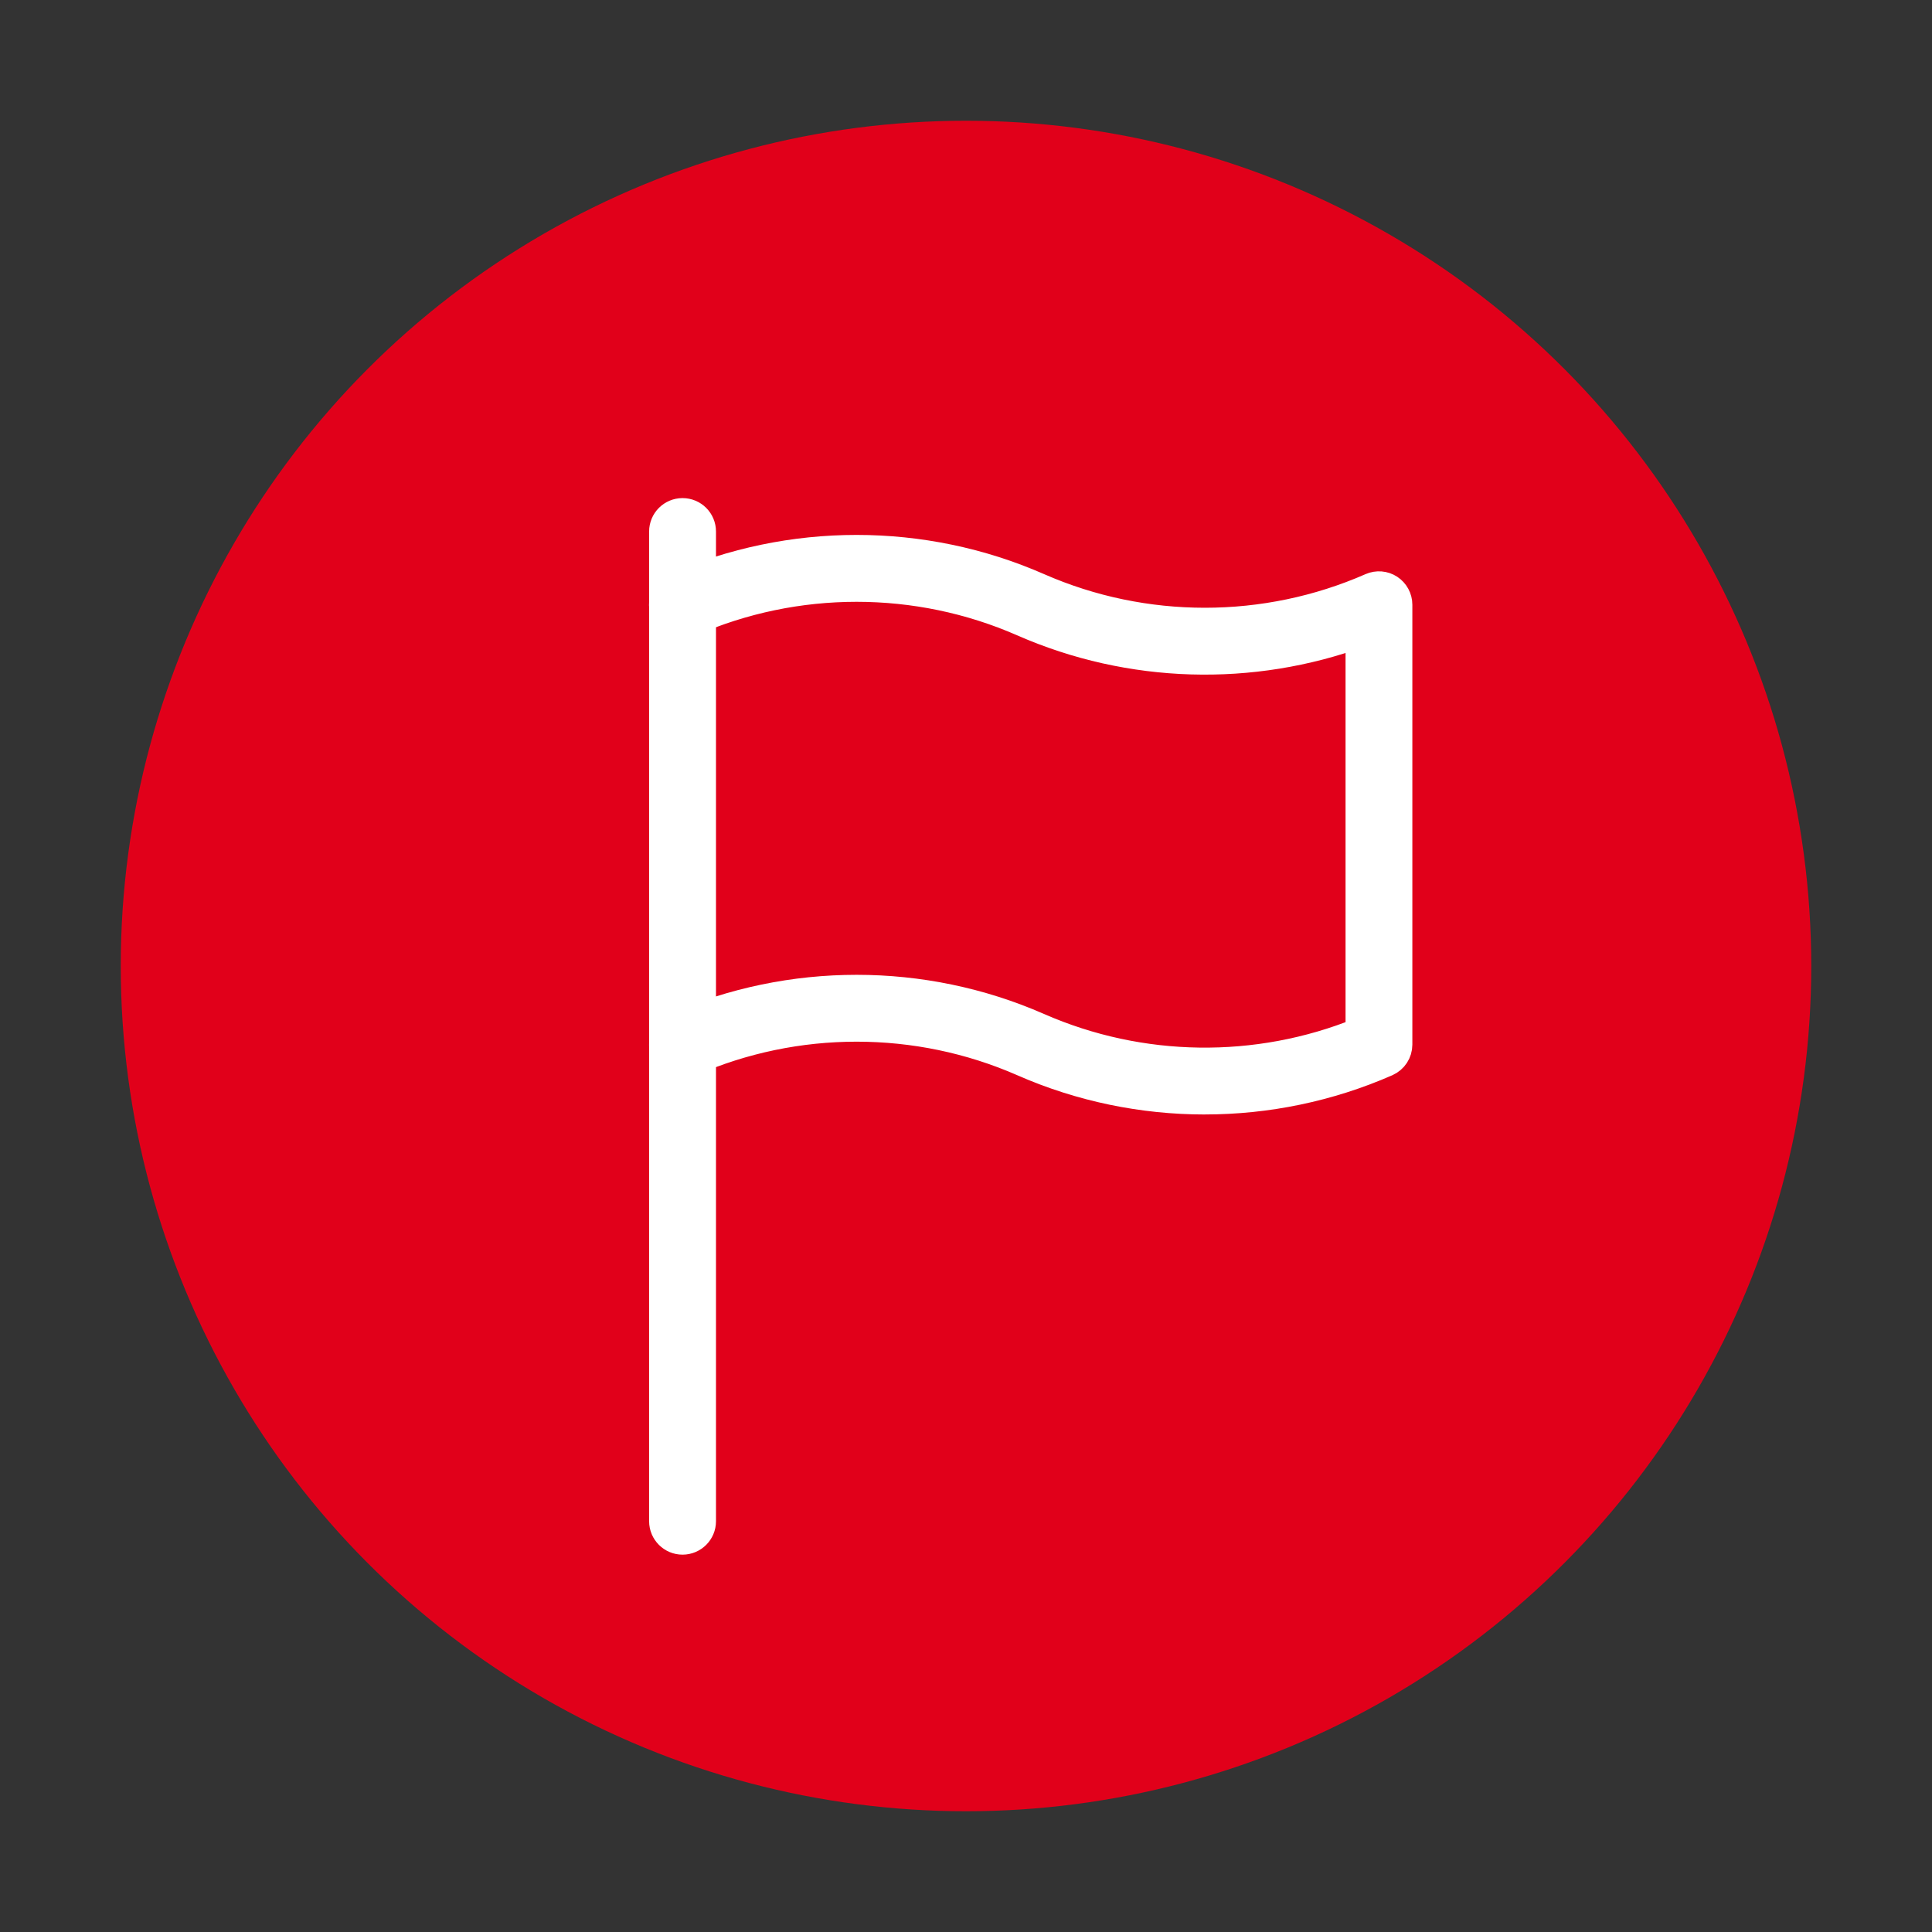
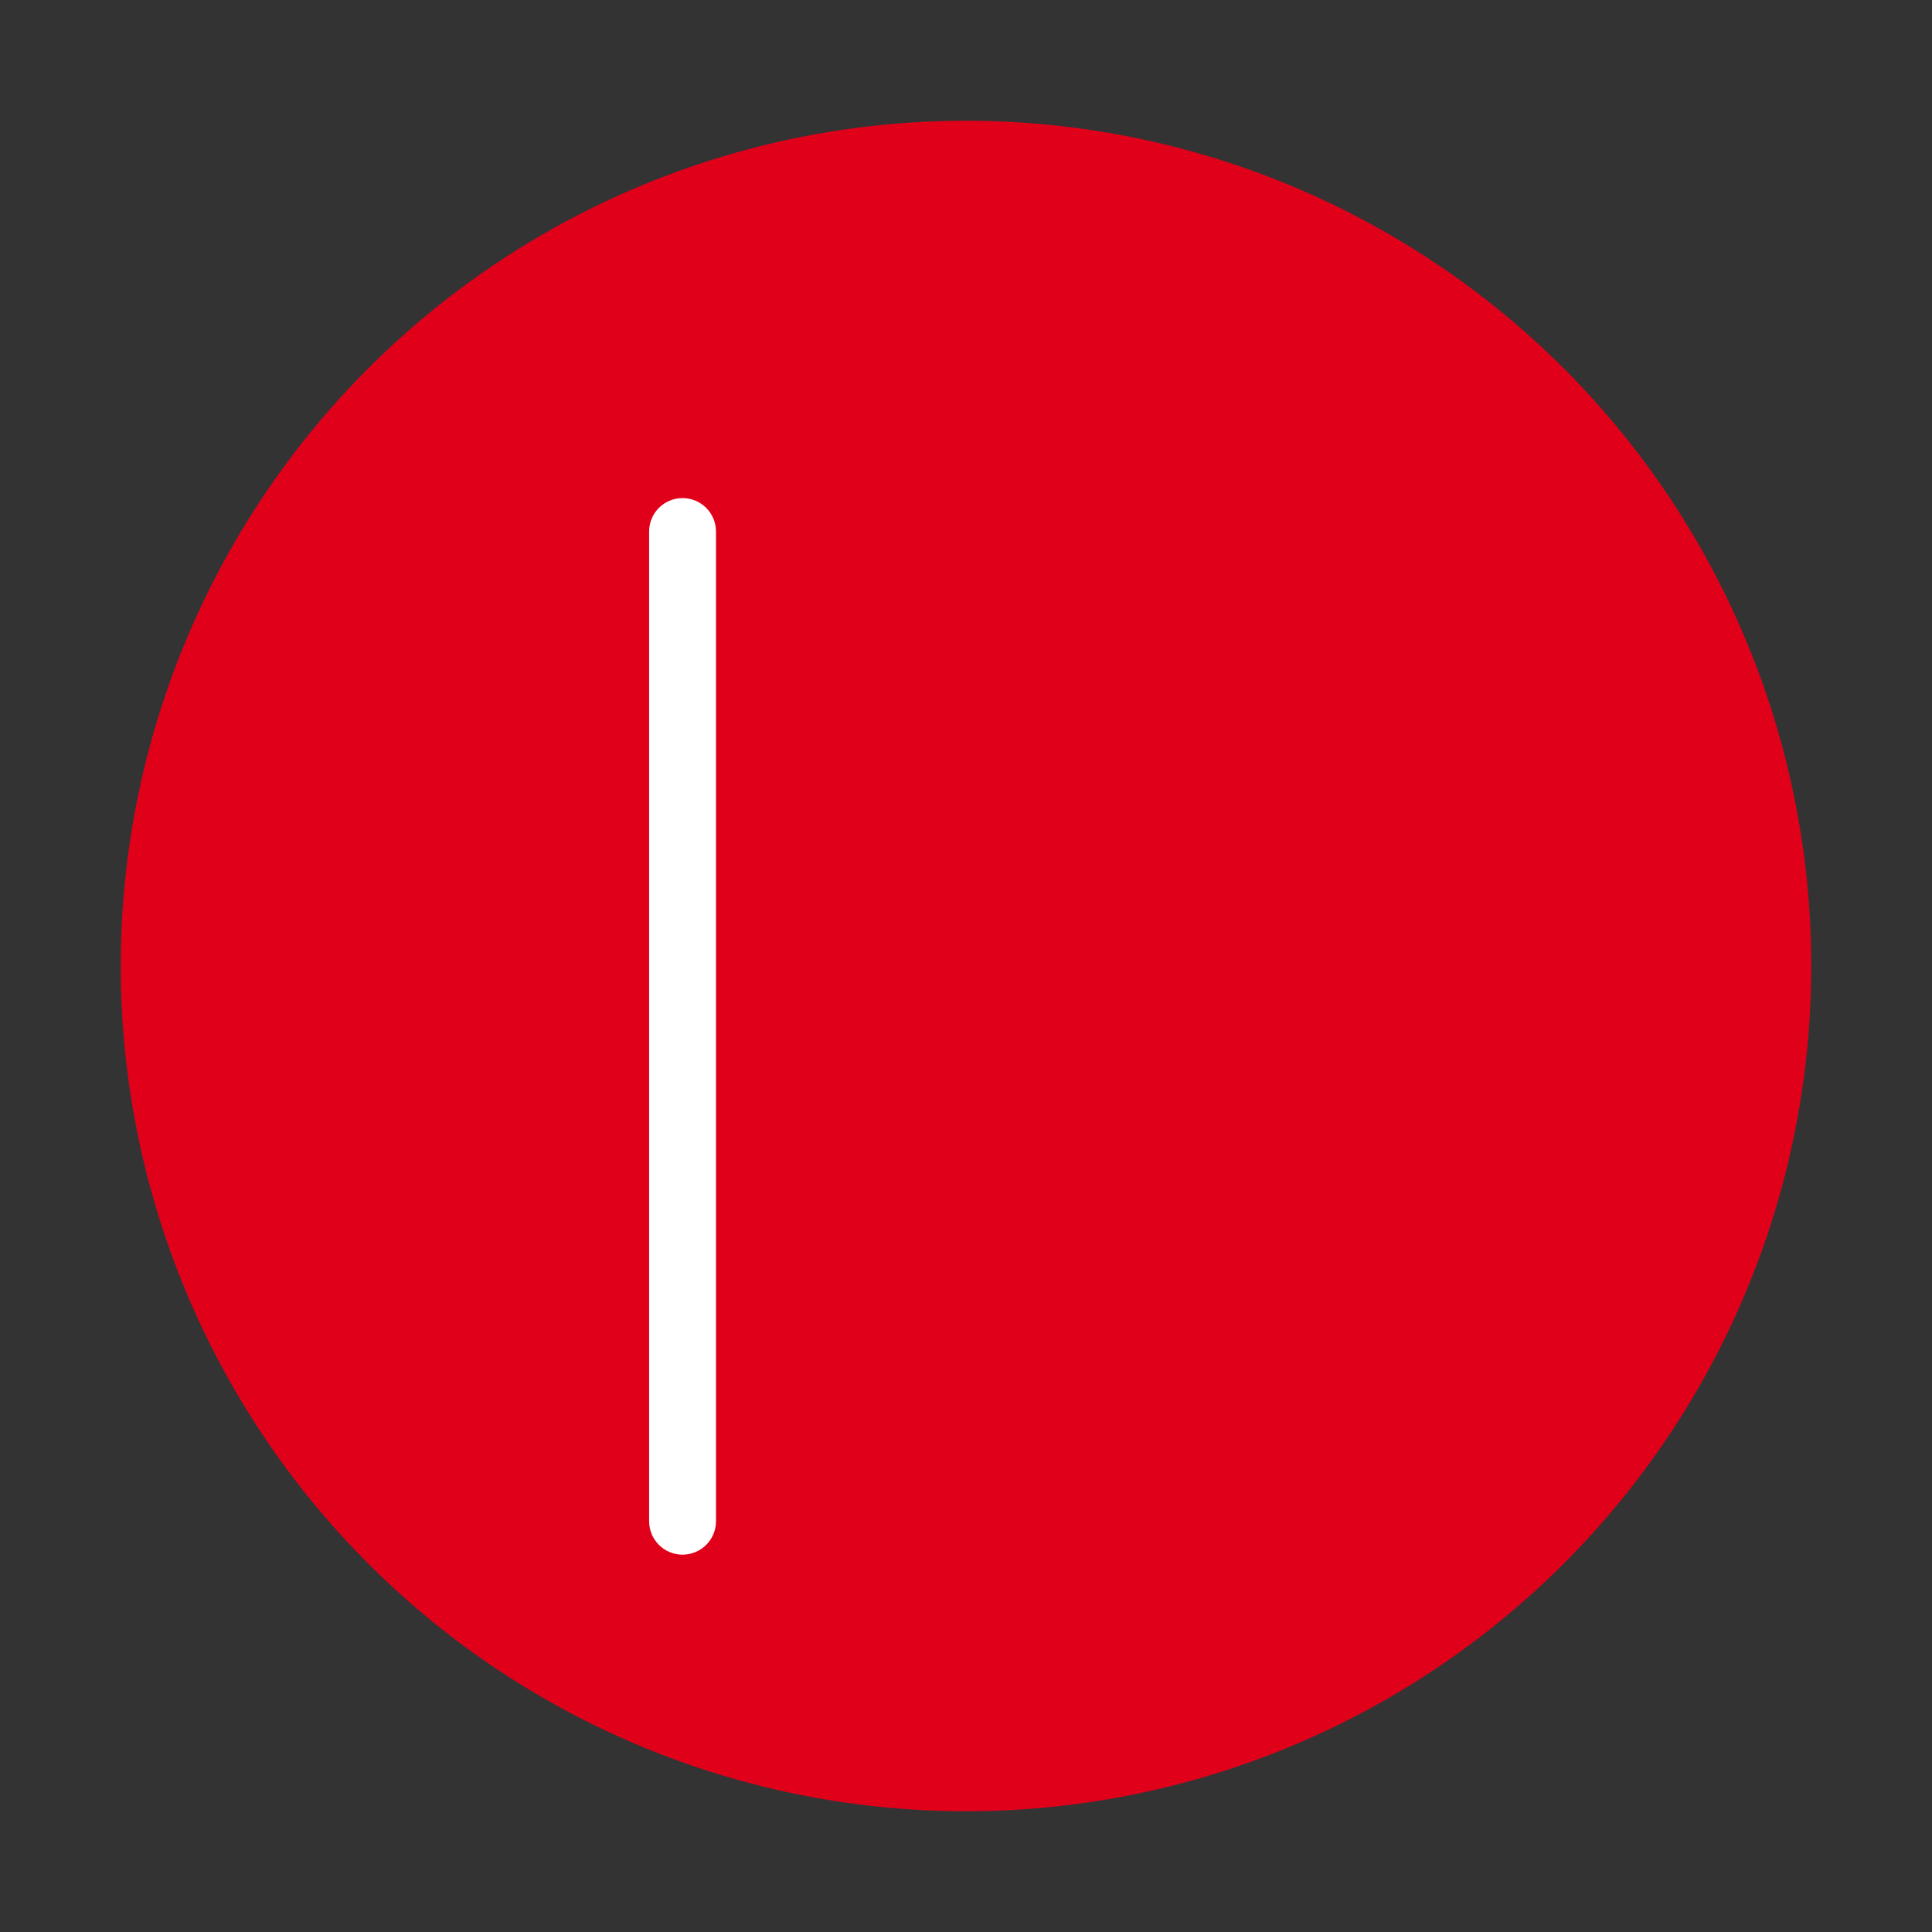
<svg xmlns="http://www.w3.org/2000/svg" width="64" height="64" viewBox="0 0 64 64" fill="none">
  <rect x="0" y="0" width="64" height="64" fill="#333333" stroke="none" />
  <g clip-path="url(#clip0_466_8143)">
    <circle cx="32" cy="32" r="28" fill="#E1001A" />
    <path d="M22.61 51C22.275 51 22.003 50.728 22.003 50.393V17.607C22.003 17.272 22.275 17 22.61 17C22.946 17 23.218 17.272 23.218 17.607V50.393C23.218 50.728 22.946 51 22.61 51Z" fill="white" stroke="white" />
-     <path d="M39.914 36.419C37.863 36.419 35.812 36.001 33.901 35.161C30.391 33.622 26.364 33.622 22.853 35.161C22.546 35.296 22.188 35.157 22.053 34.849C21.918 34.542 22.058 34.184 22.366 34.049C26.186 32.373 30.568 32.373 34.389 34.049C37.778 35.536 41.65 35.588 45.073 34.202V20.933C41.462 22.258 37.44 22.144 33.9 20.59C30.389 19.051 26.362 19.051 22.851 20.59C22.545 20.725 22.187 20.585 22.052 20.277C21.916 19.971 22.056 19.612 22.364 19.477C26.185 17.801 30.567 17.801 34.387 19.477C37.898 21.018 41.925 21.018 45.436 19.477C45.624 19.395 45.839 19.412 46.011 19.524C46.182 19.637 46.286 19.828 46.286 20.033V34.604C46.286 34.846 46.143 35.062 45.923 35.16C44.013 35.998 41.961 36.418 39.911 36.418L39.914 36.419Z" fill="white" stroke="white" />
  </g>
  <defs>
    <clipPath id="clip0_466_8143">
      <rect width="64" height="64" fill="white" />
    </clipPath>
  </defs>
</svg>